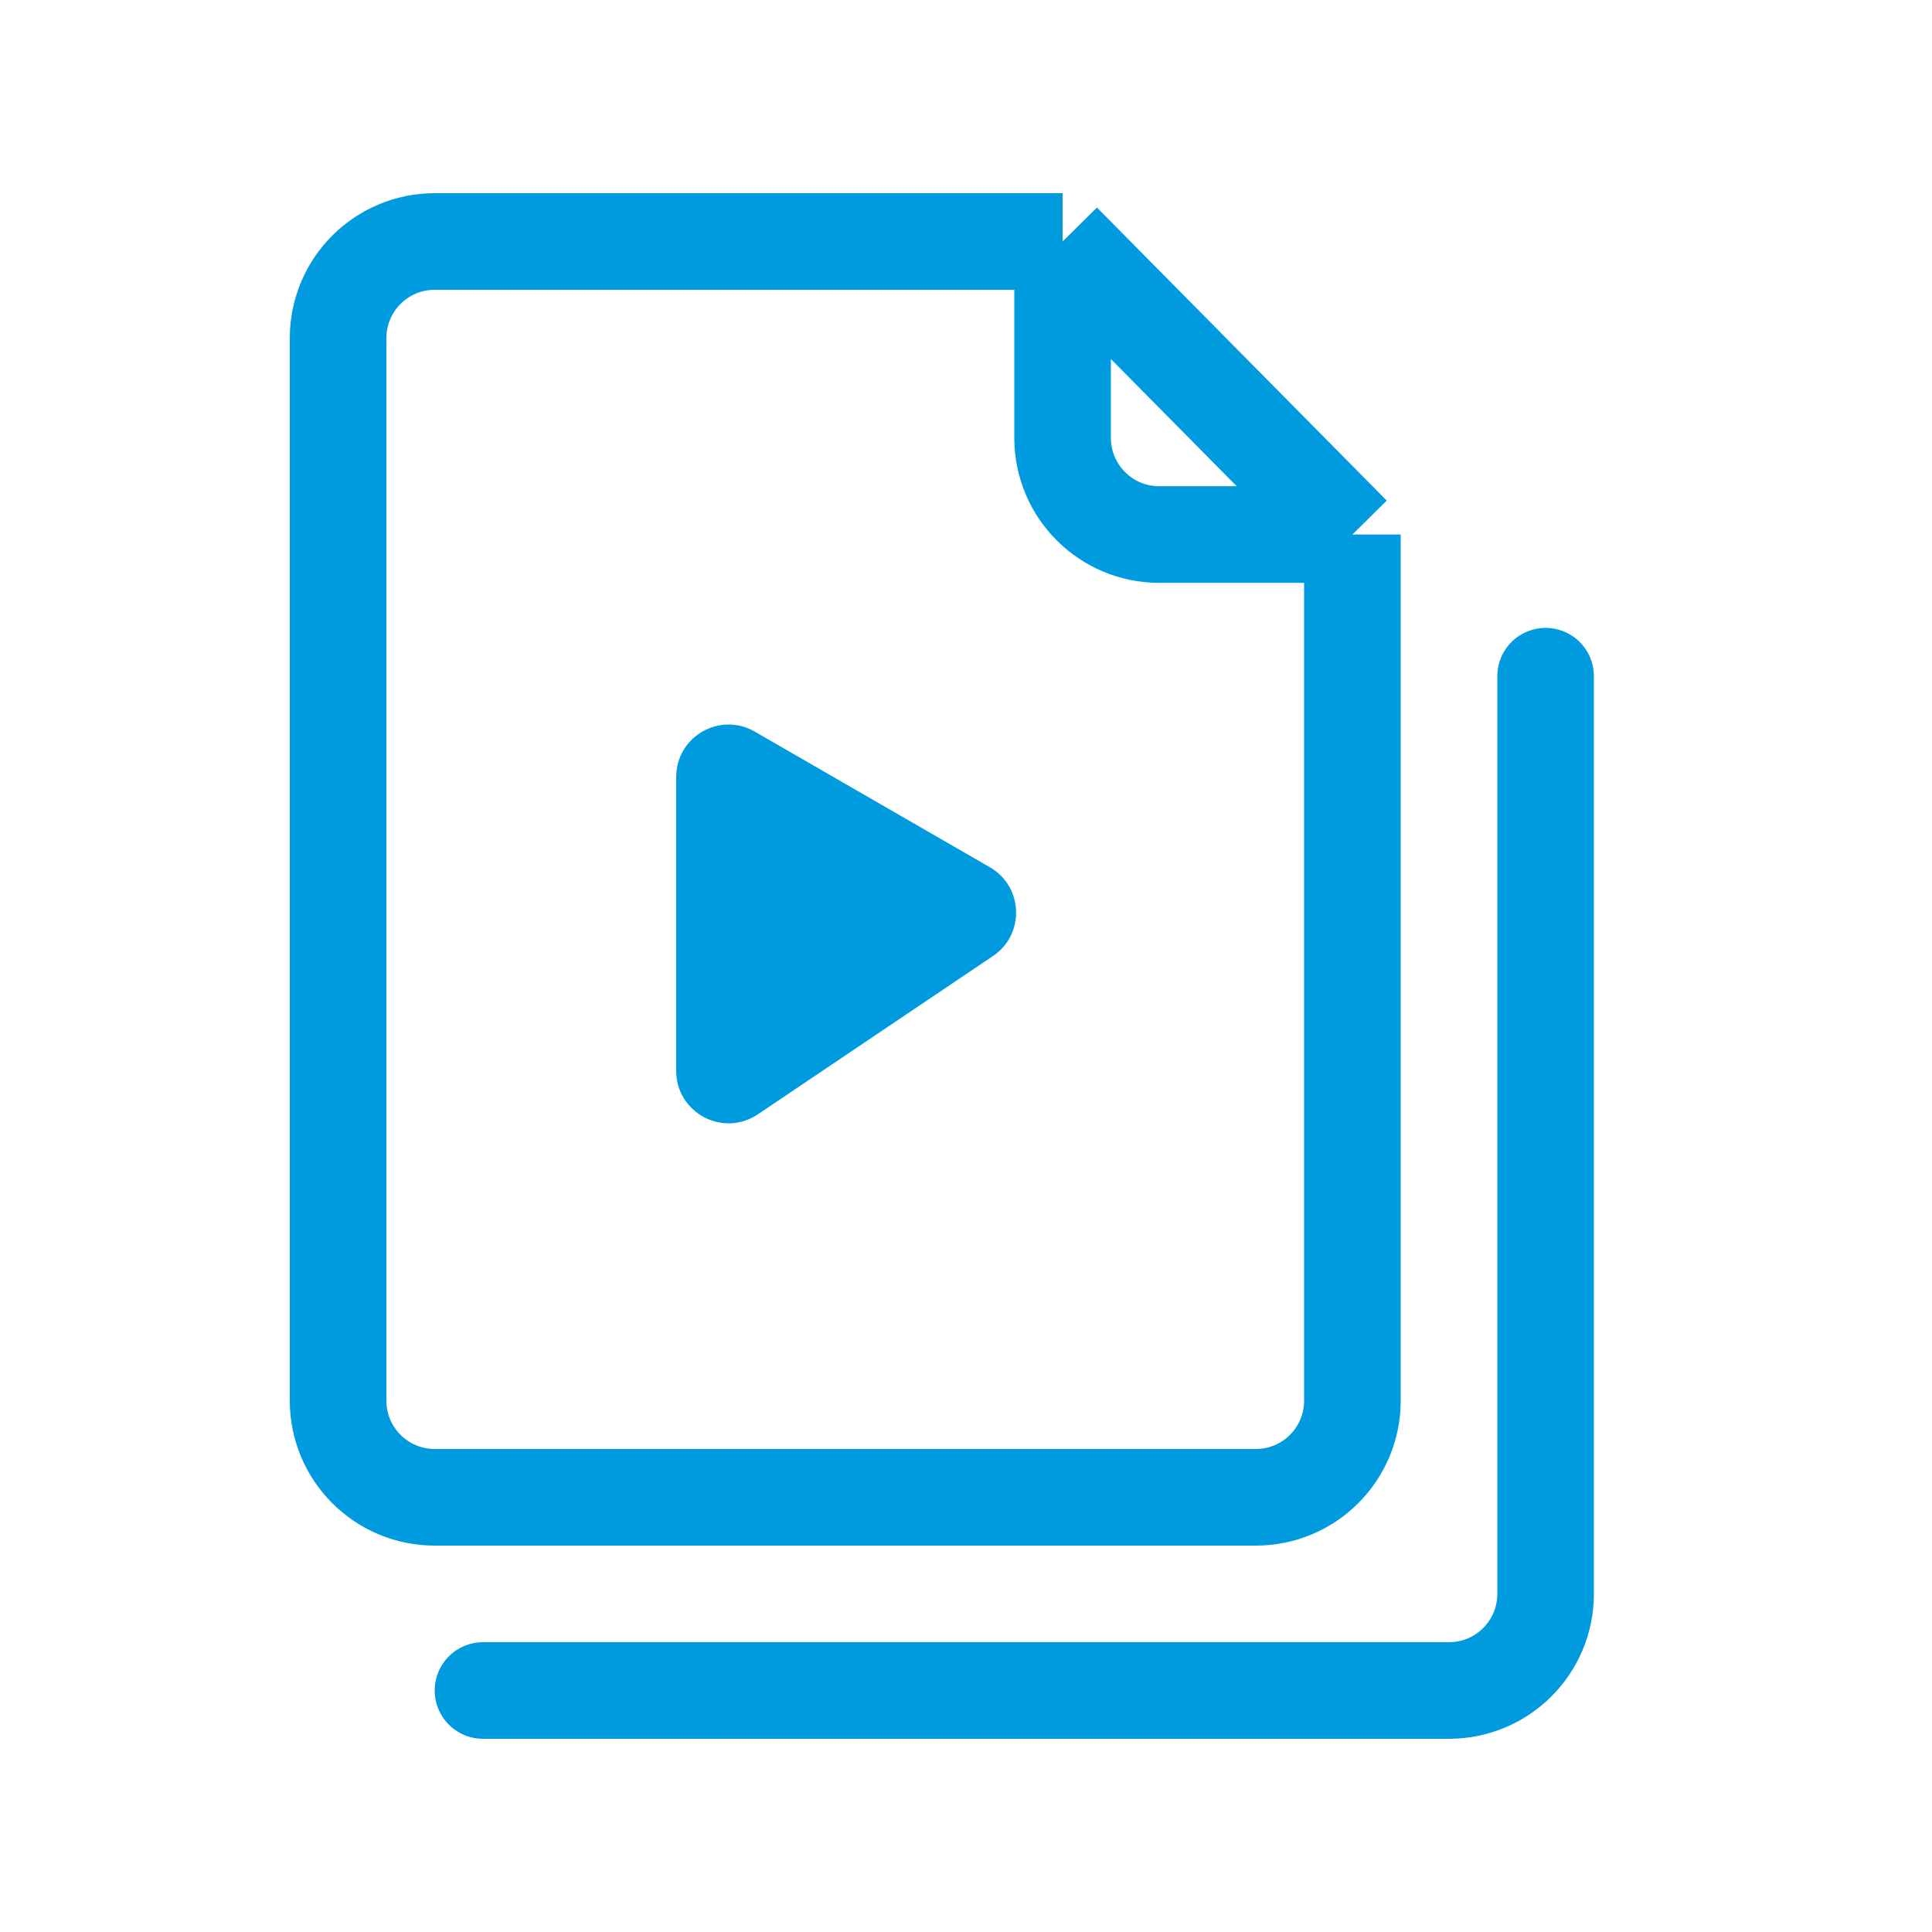
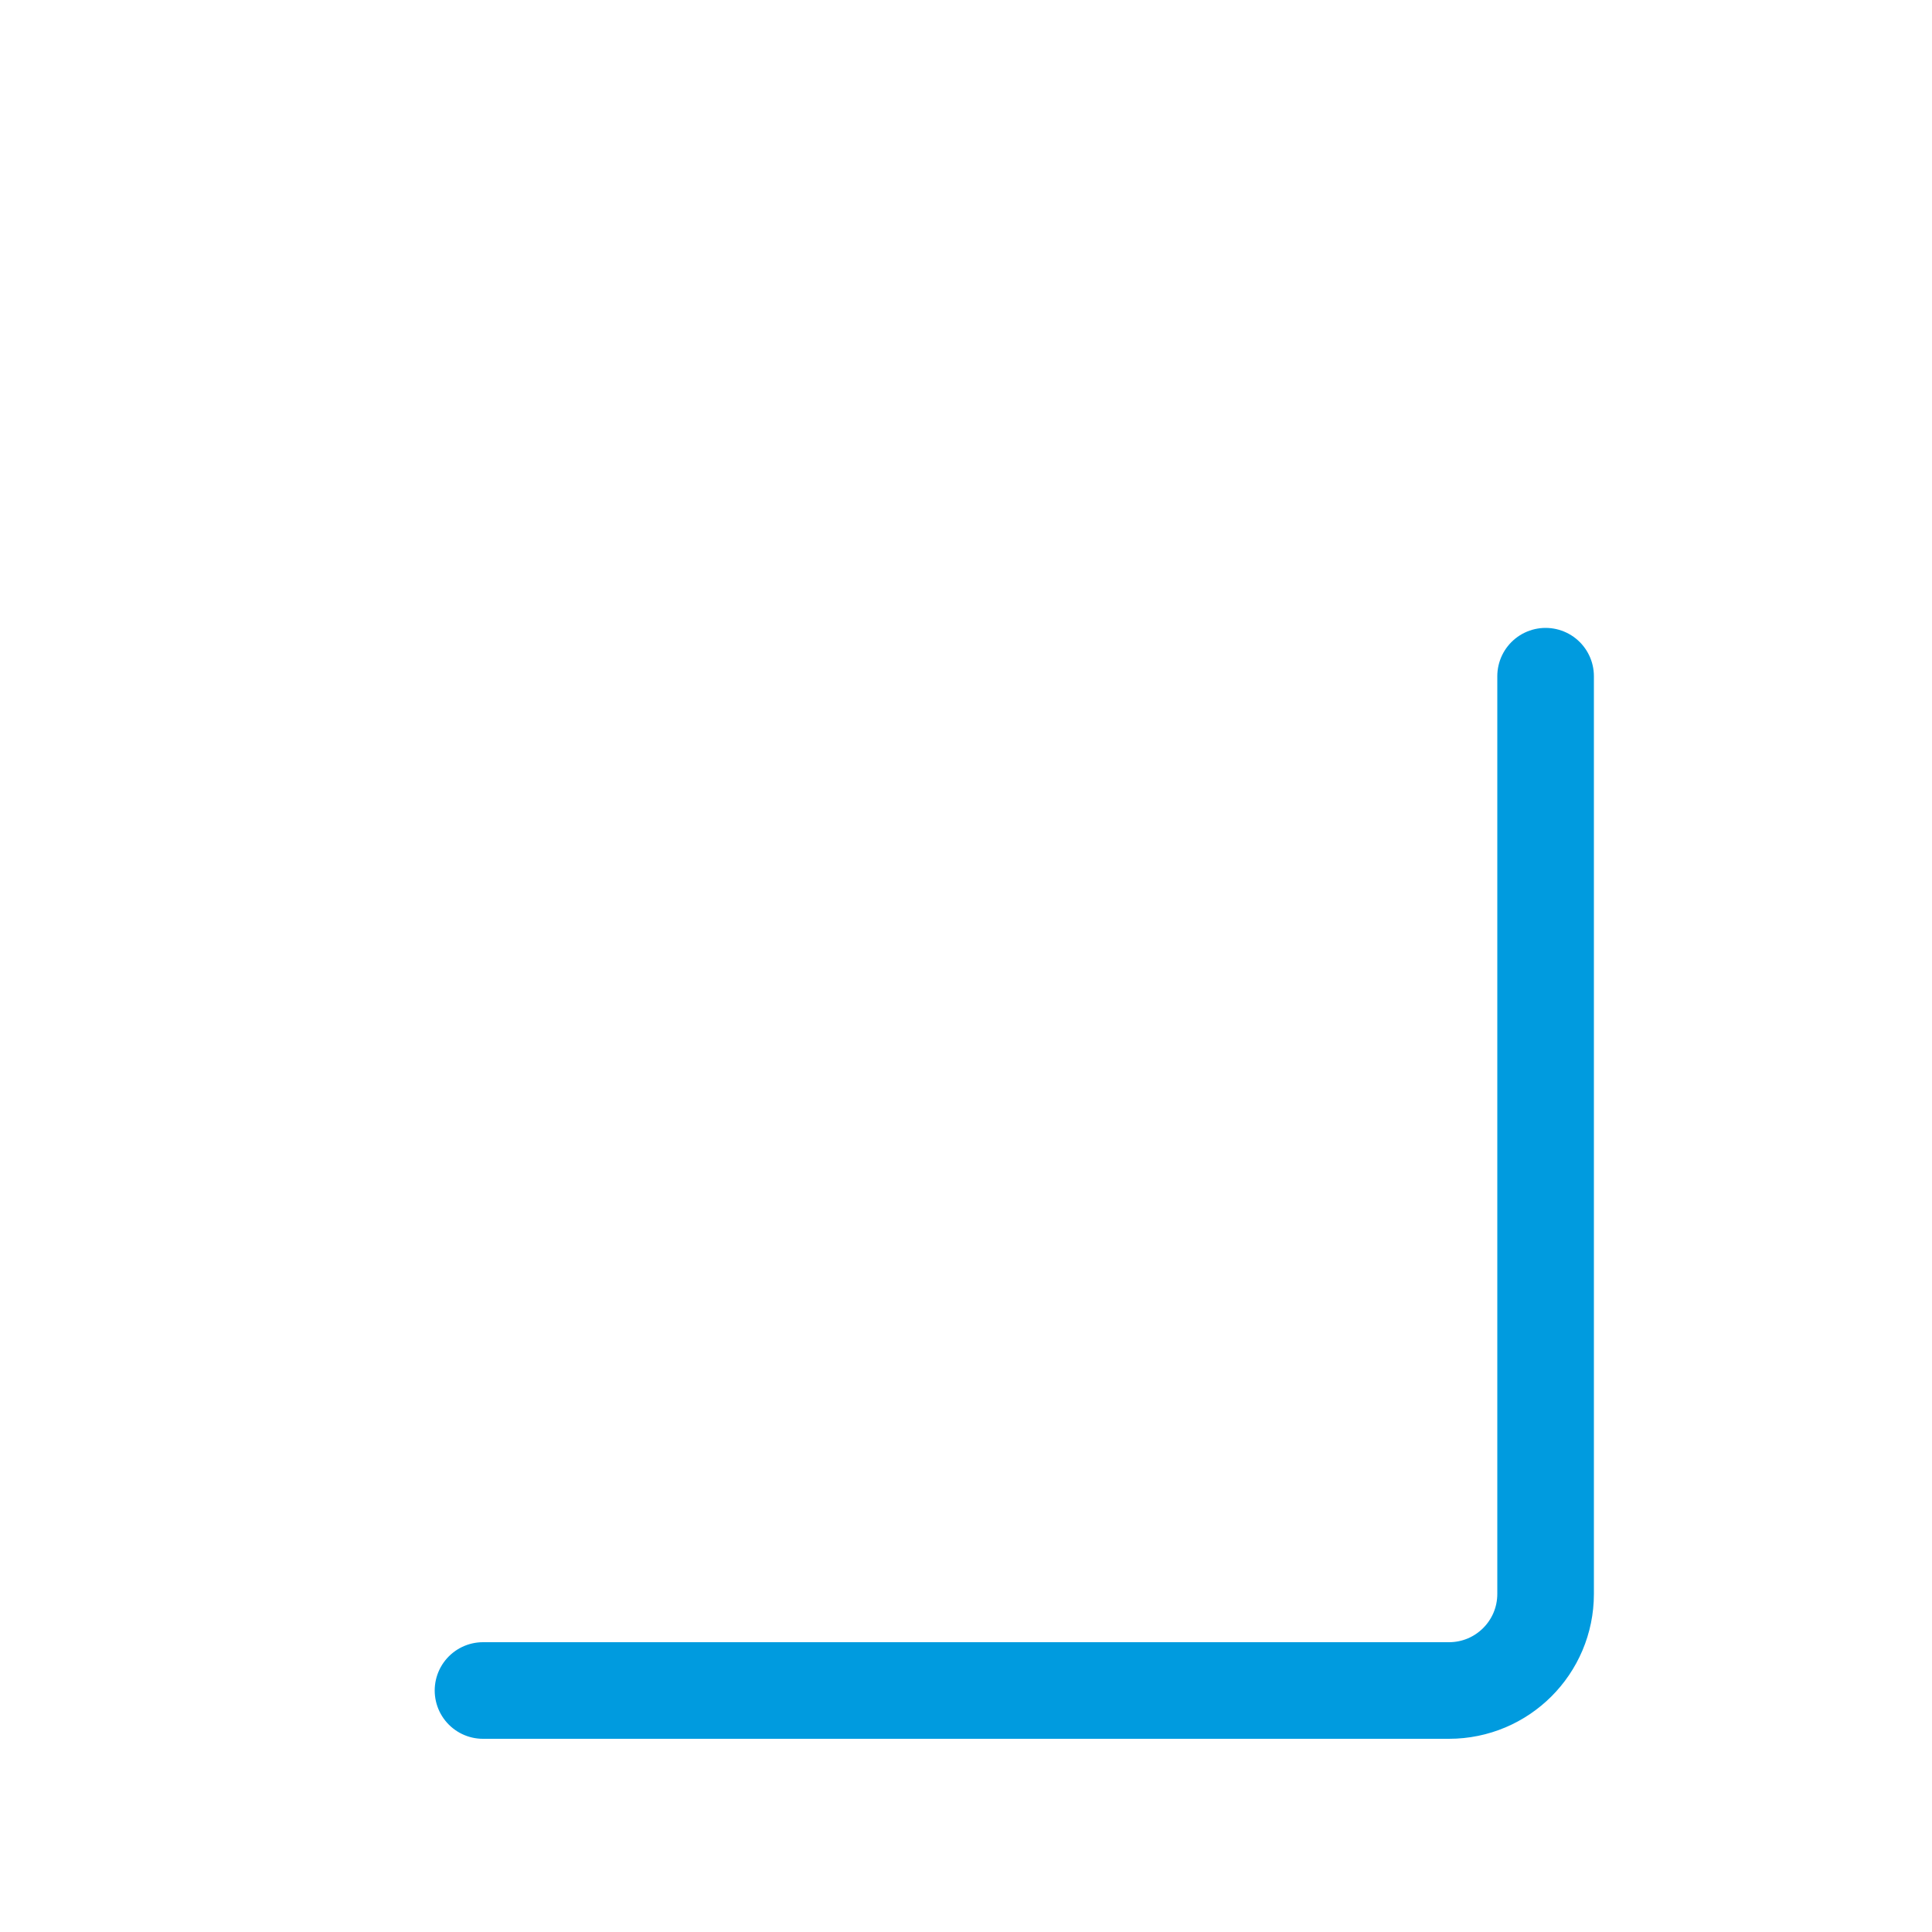
<svg xmlns="http://www.w3.org/2000/svg" width="40" height="40" viewBox="0 0 40 40" fill="none">
-   <path d="M22 5H9C7.895 5 7 5.895 7 7V29C7 30.105 7.895 31 9 31H26C27.105 31 28 30.105 28 29V11.067M22 5L28 11.067M22 5V9.067C22 10.171 22.895 11.067 24 11.067H28" stroke="#009BDF" stroke-width="2" />
-   <path d="M14 22.172V16.086C14 15.251 14.903 14.73 15.626 15.147L20.495 17.956C21.189 18.356 21.224 19.346 20.558 19.794L15.69 23.071C14.969 23.556 14 23.04 14 22.172Z" fill="#009BDF" />
  <path d="M10 35H30C31.105 35 32 34.105 32 33V14" stroke="#009BDF" stroke-width="2" stroke-linecap="round" />
</svg>